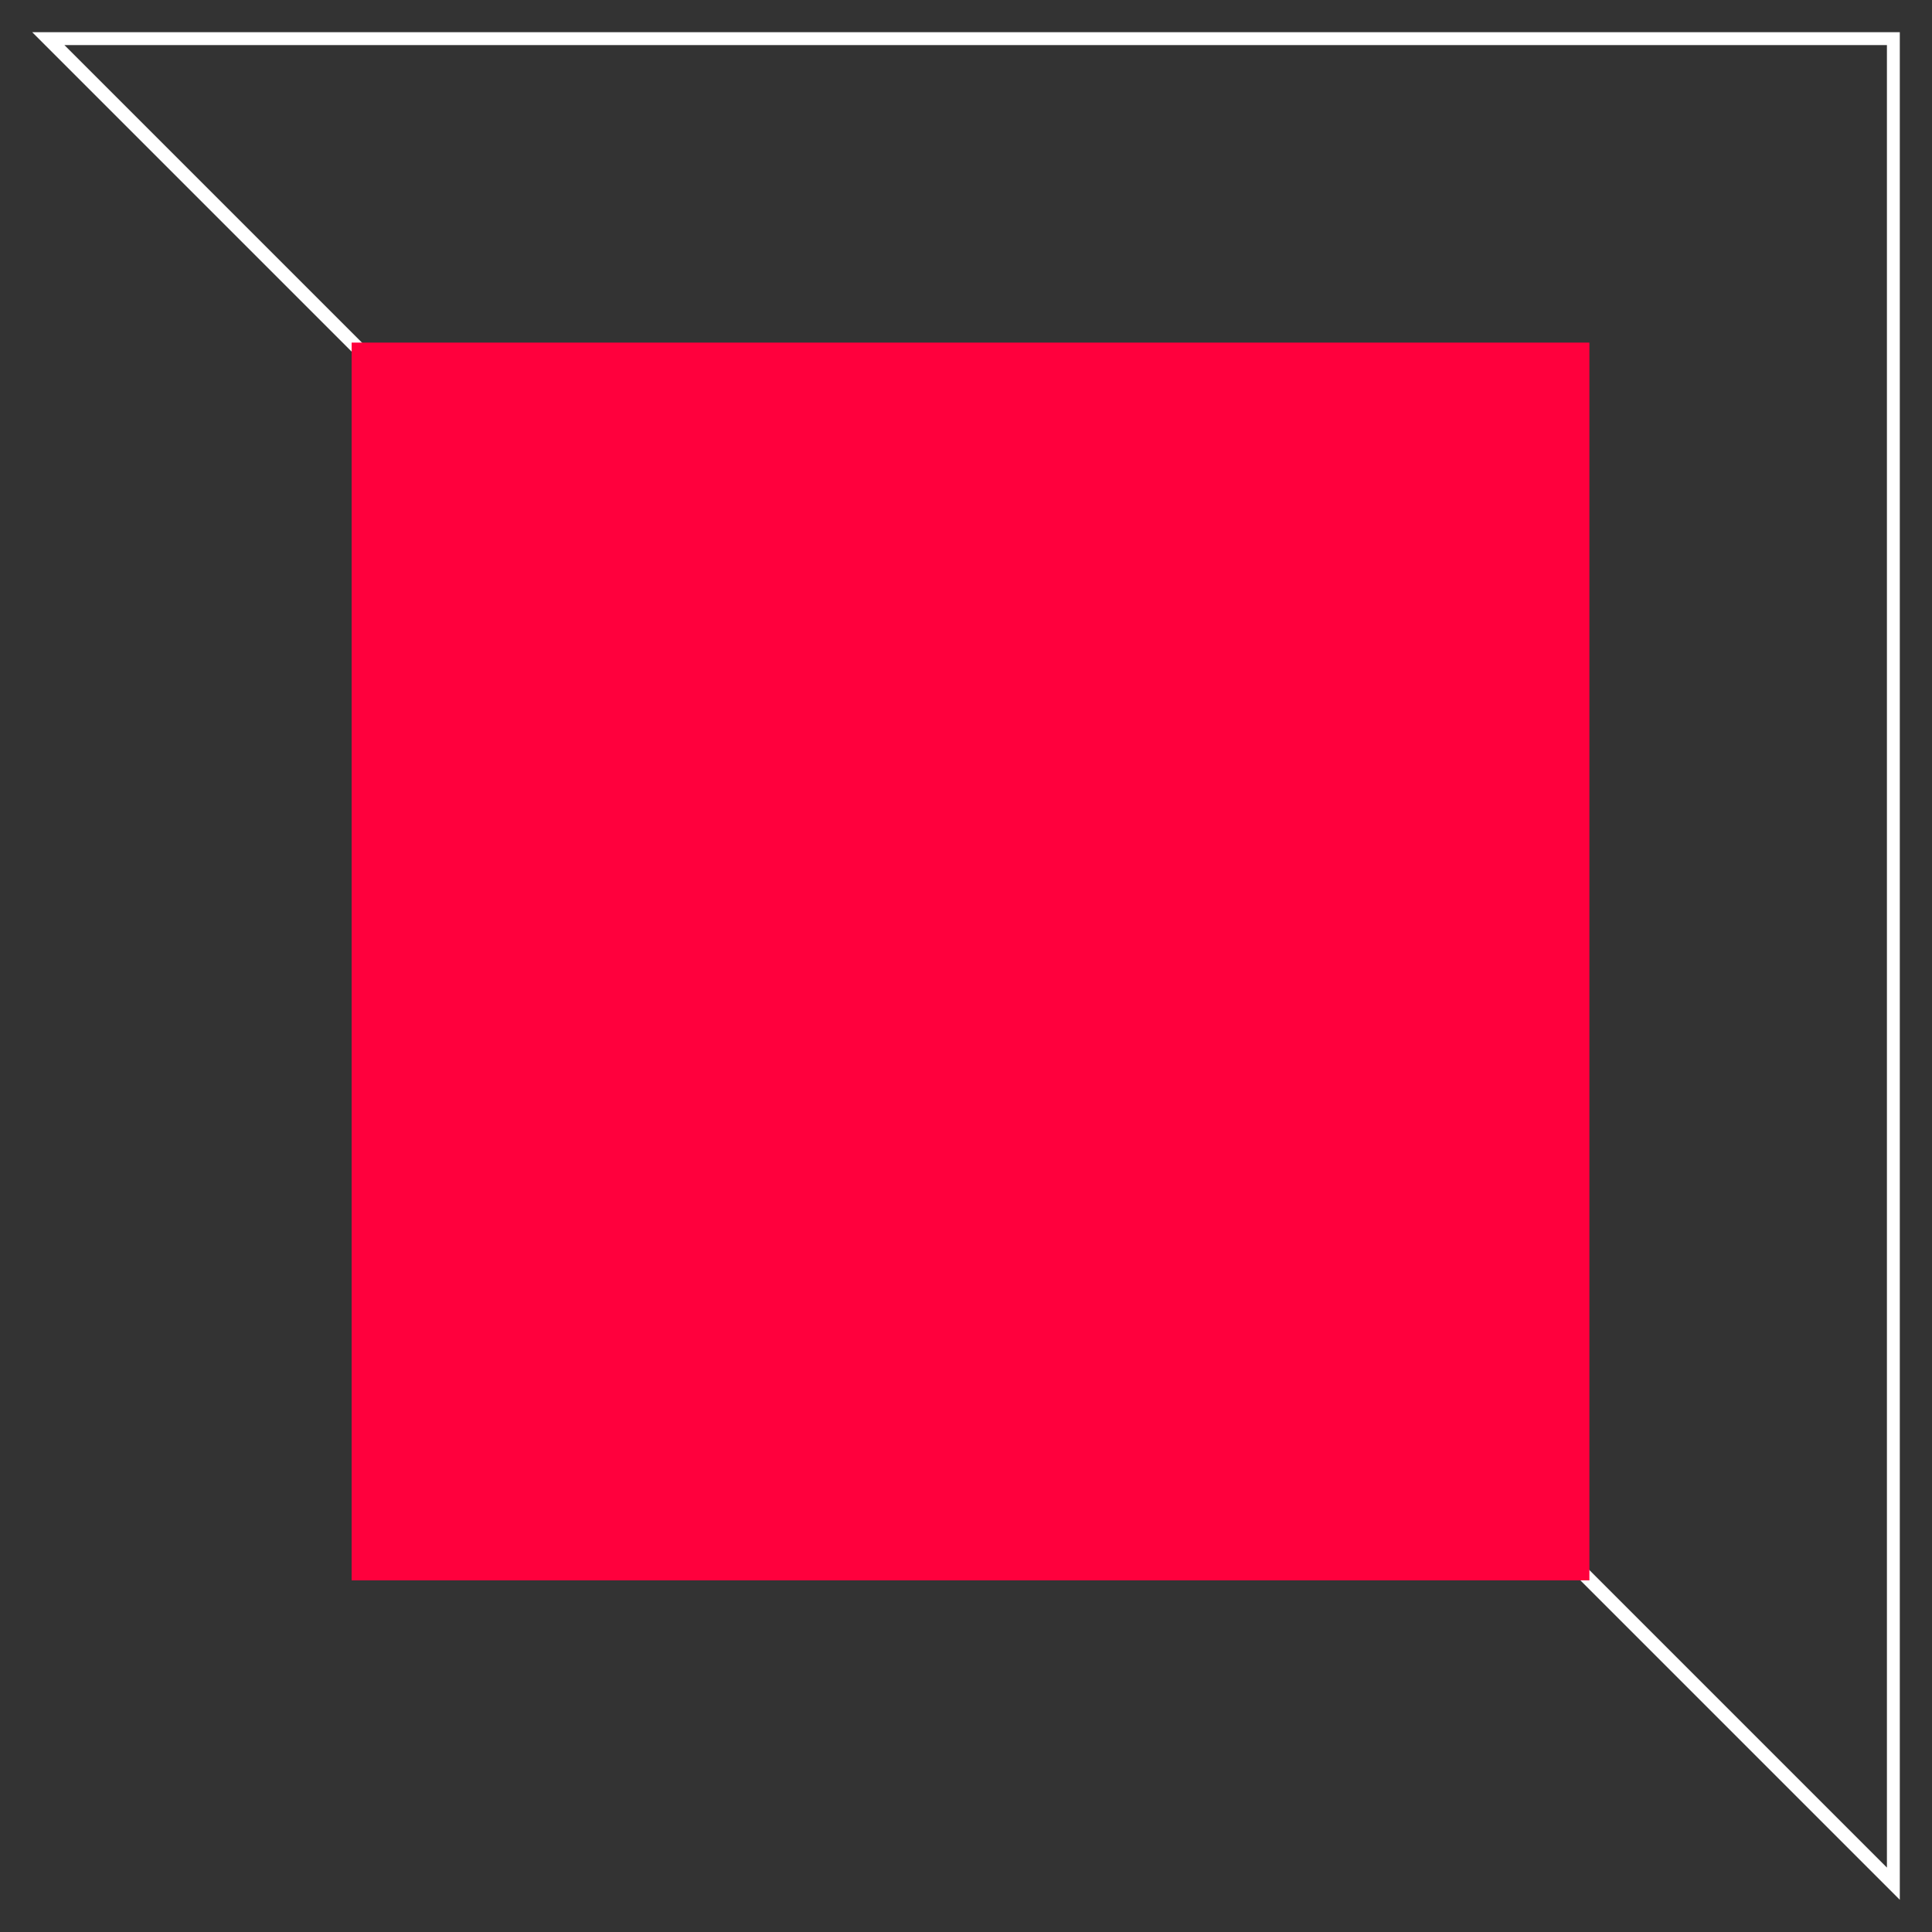
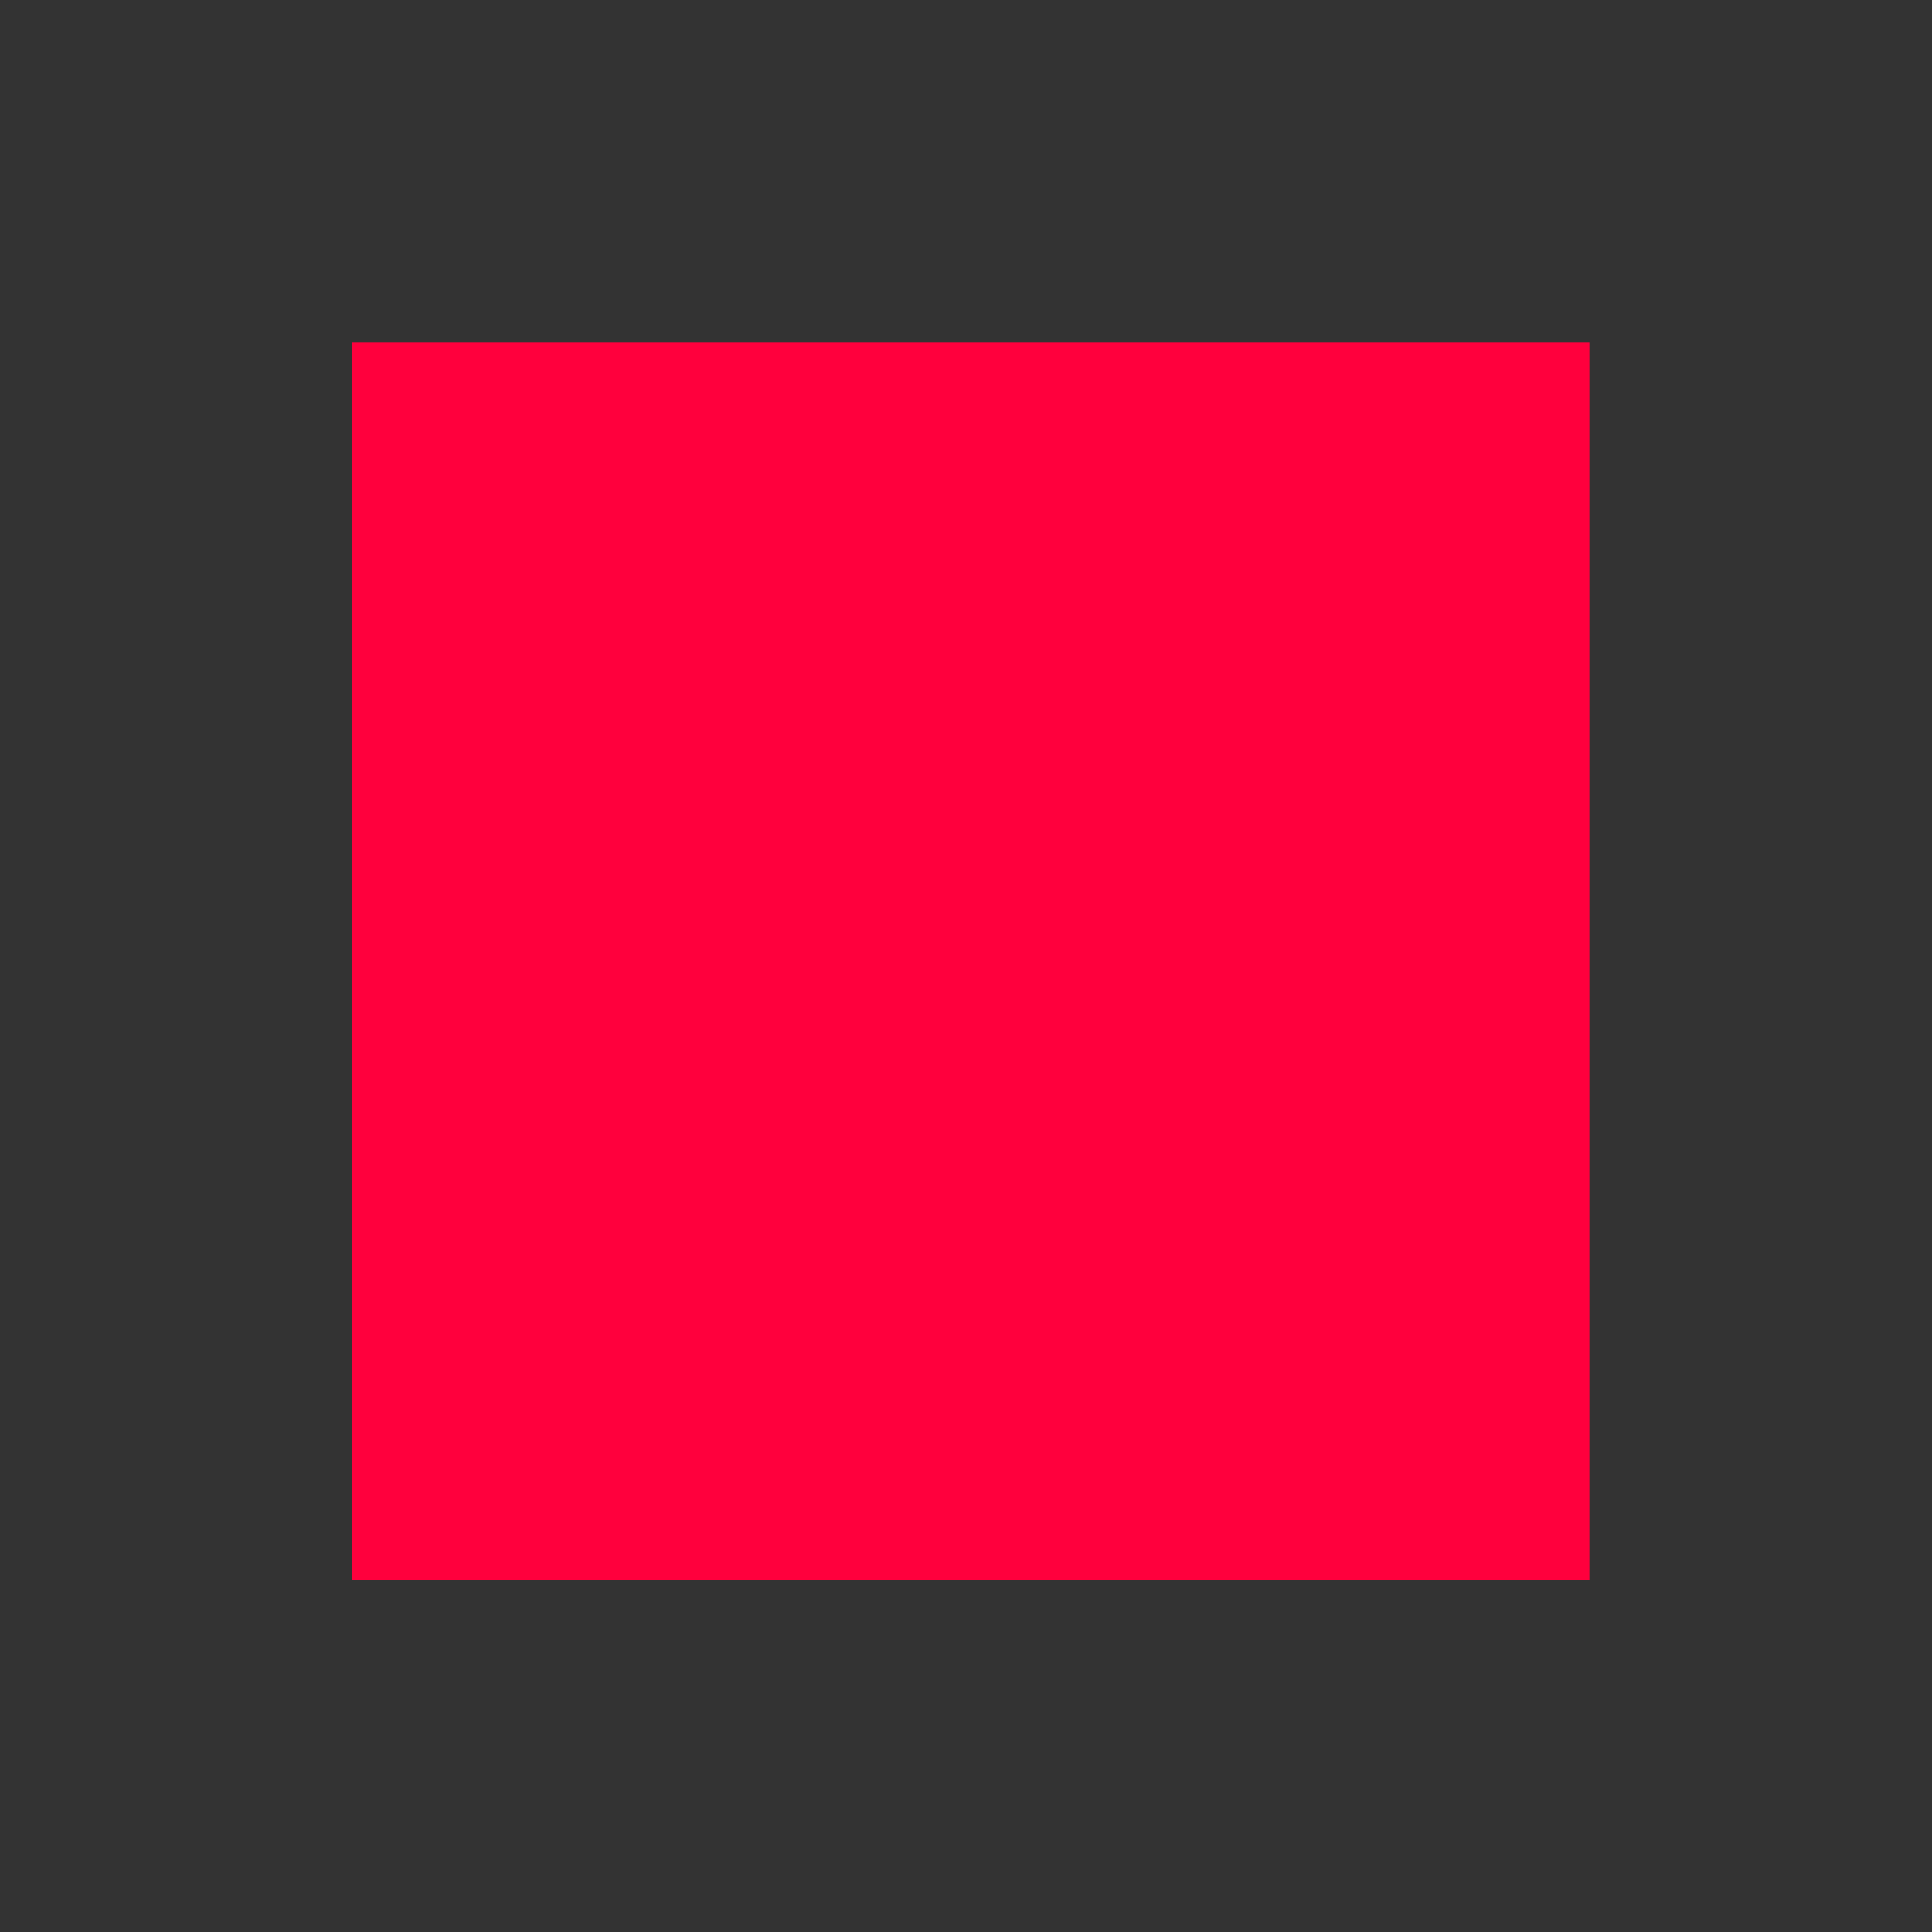
<svg xmlns="http://www.w3.org/2000/svg" id="Layer_1" data-name="Layer 1" width="60" height="60" viewBox="0 0 60 60">
  <rect x="0" y="0" width="60" height="60" fill="#333333" stroke="none" />
  <defs>
    <style>.cls-1{fill:#fff;}.cls-2{fill:#ff003d;}</style>
  </defs>
  <title>core-icons</title>
-   <path class="cls-1" d="M59,59,1,1H59ZM2,1.4,58.6,58V1.4Z" />
  <rect class="cls-2" x="10.92" y="10.64" width="38.44" height="38.44" transform="translate(0.28 60) rotate(-90)" />
</svg>